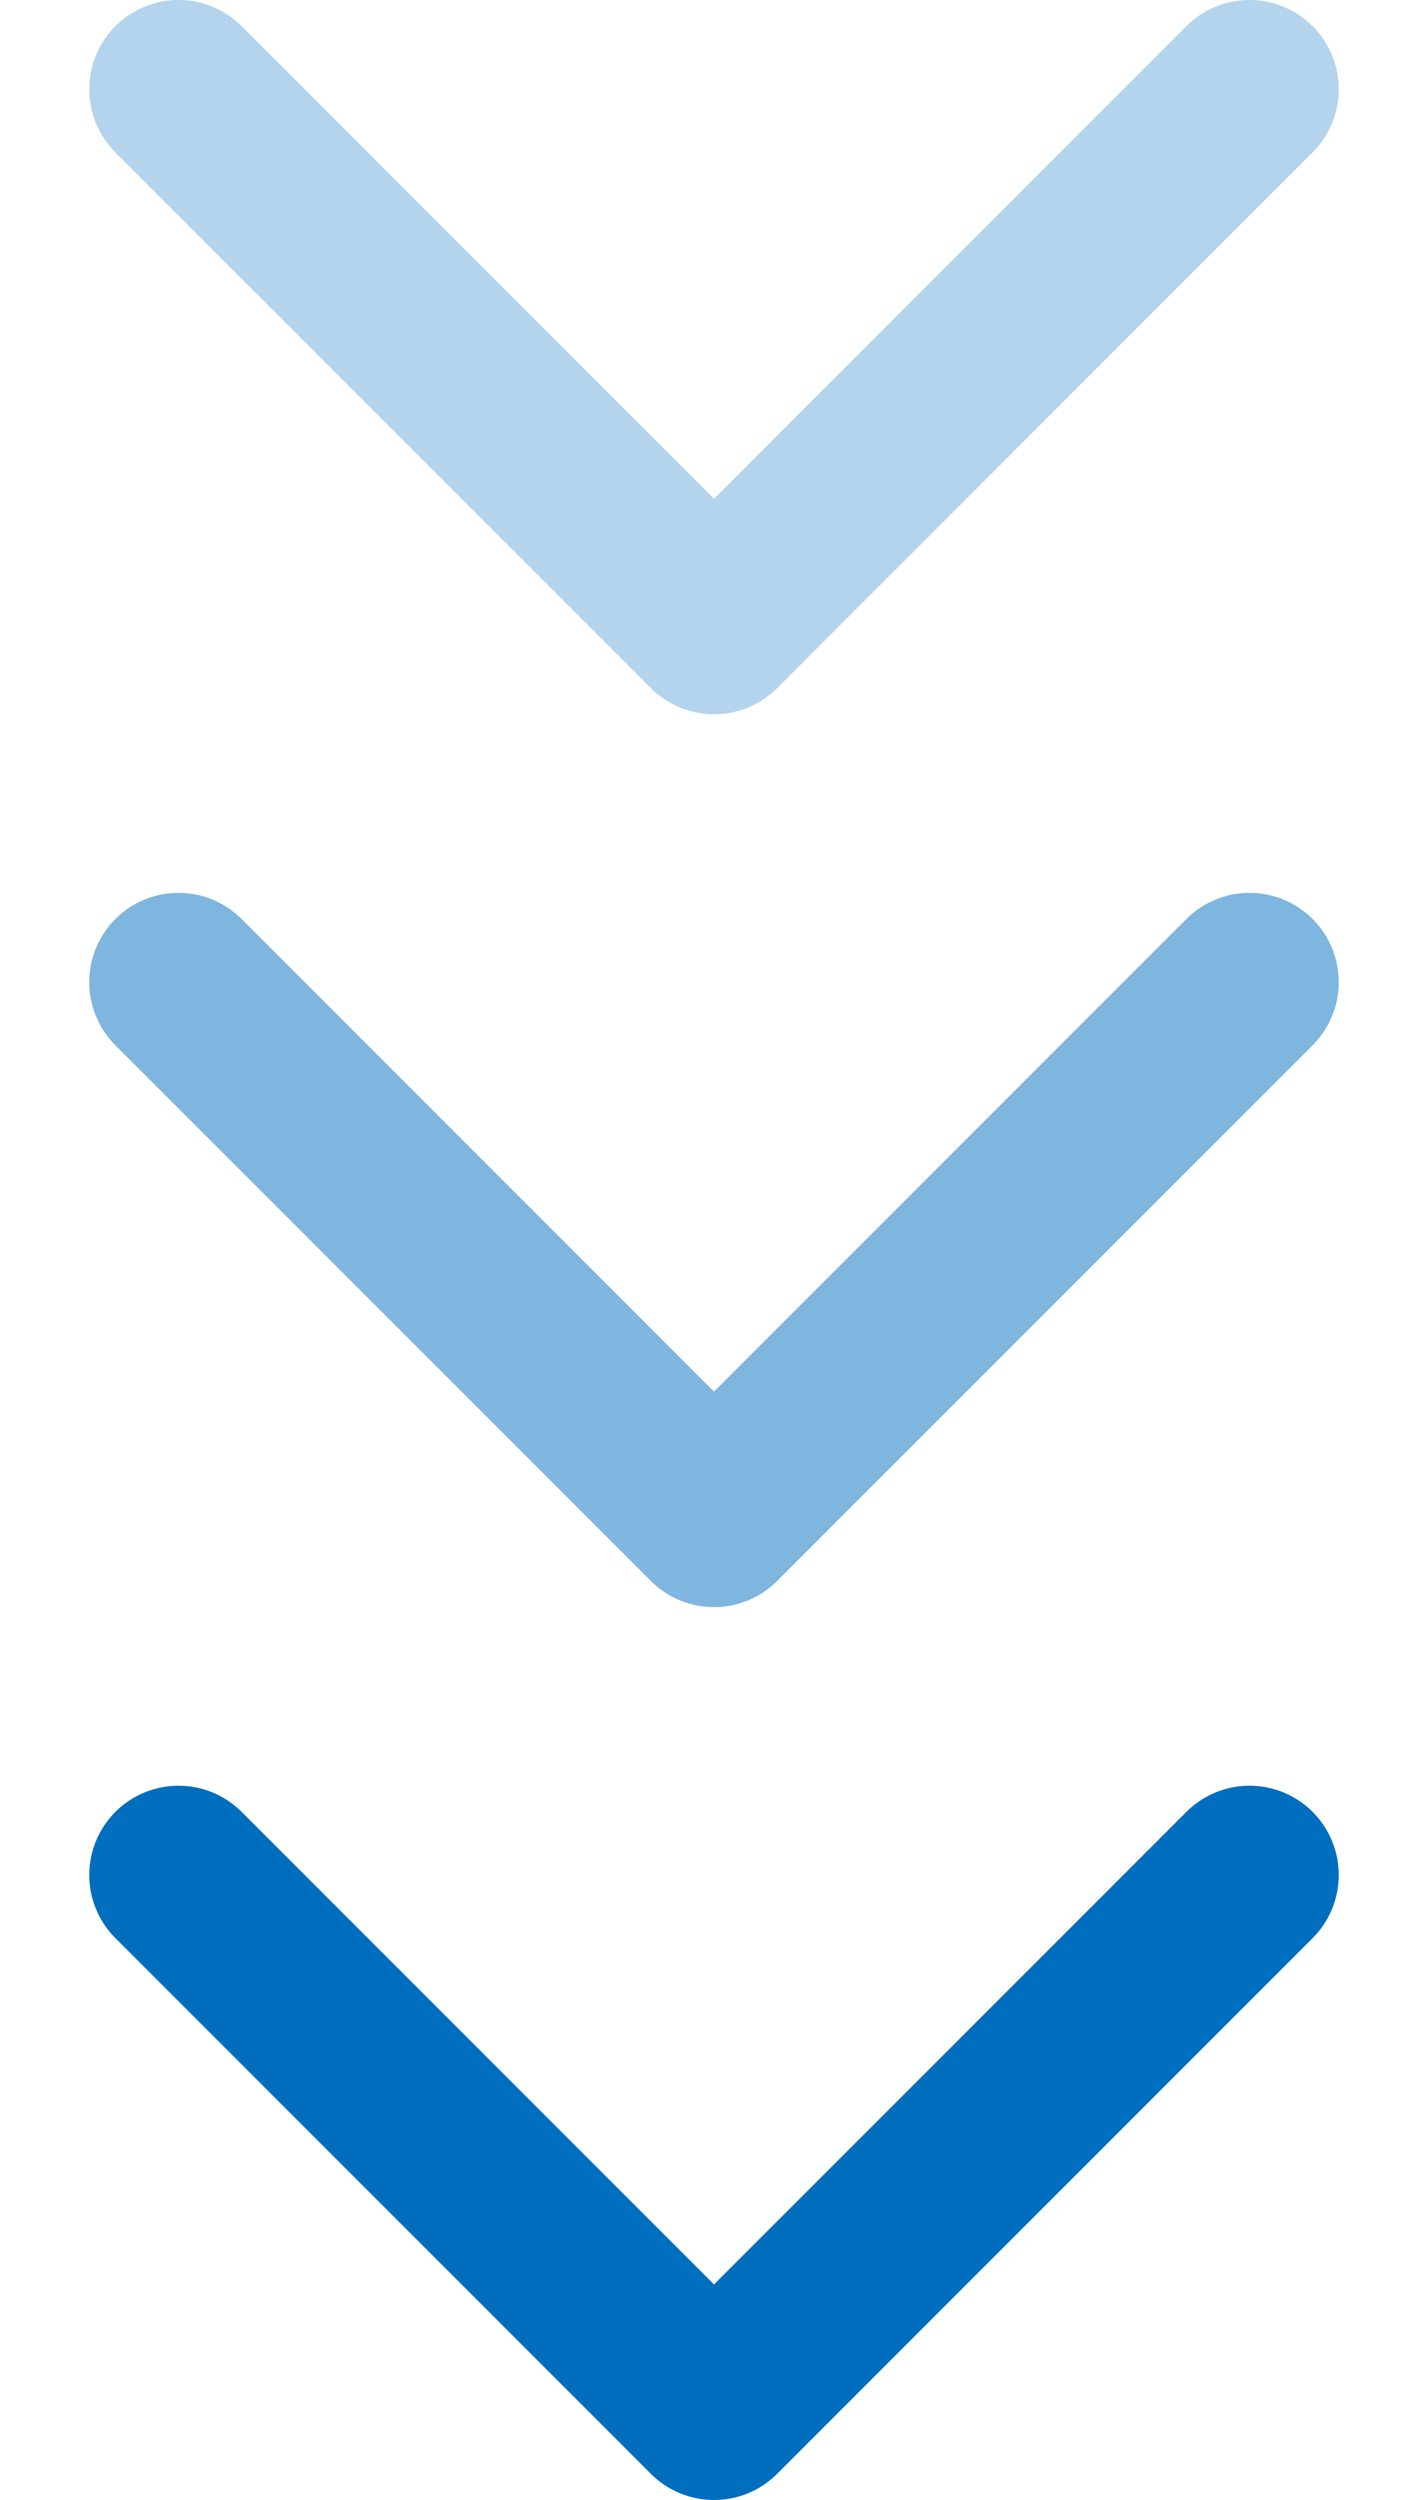
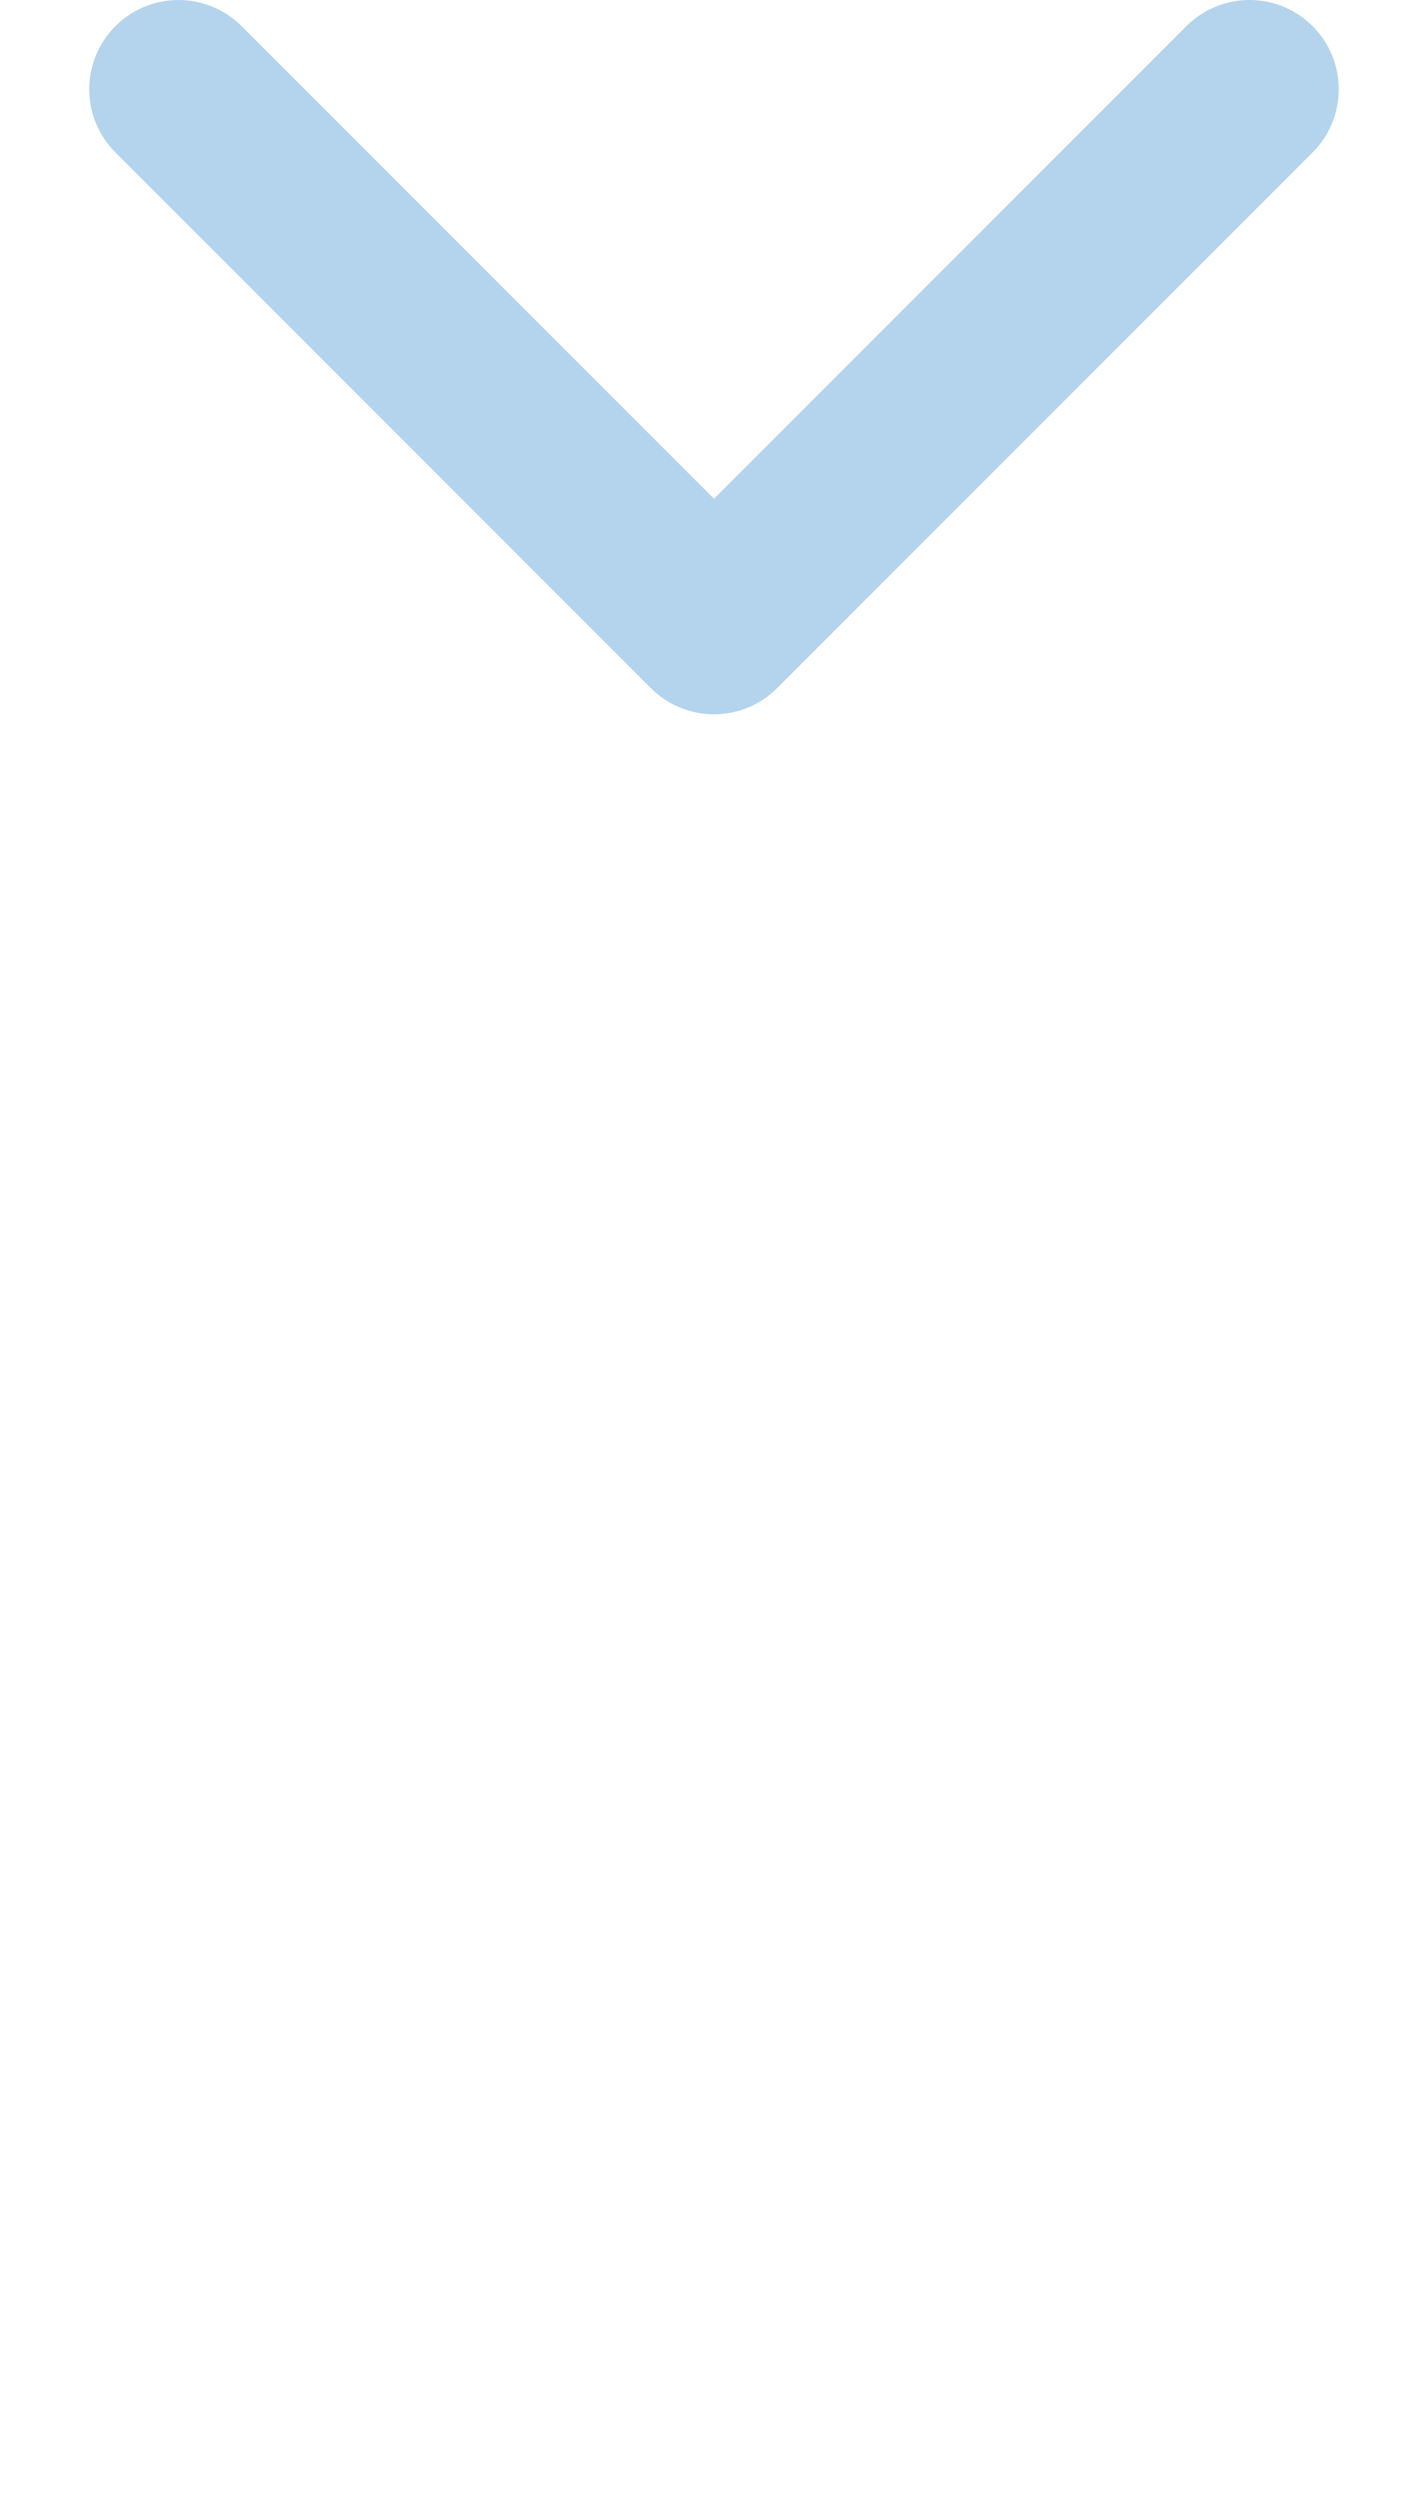
<svg xmlns="http://www.w3.org/2000/svg" width="16" height="28" viewBox="0 0 16 28" fill="none">
  <g opacity="0.3">
    <path d="M14 1L8 7L2 1" stroke="#006EBF" stroke-width="2" stroke-linecap="round" stroke-linejoin="round" />
  </g>
  <g opacity="0.5">
-     <path d="M14 11L8 17L2 11" stroke="#006EBF" stroke-width="2" stroke-linecap="round" stroke-linejoin="round" />
-   </g>
-   <path d="M14 21L8 27L2 21" stroke="#006EBF" stroke-width="2" stroke-linecap="round" stroke-linejoin="round" />
+     </g>
</svg>